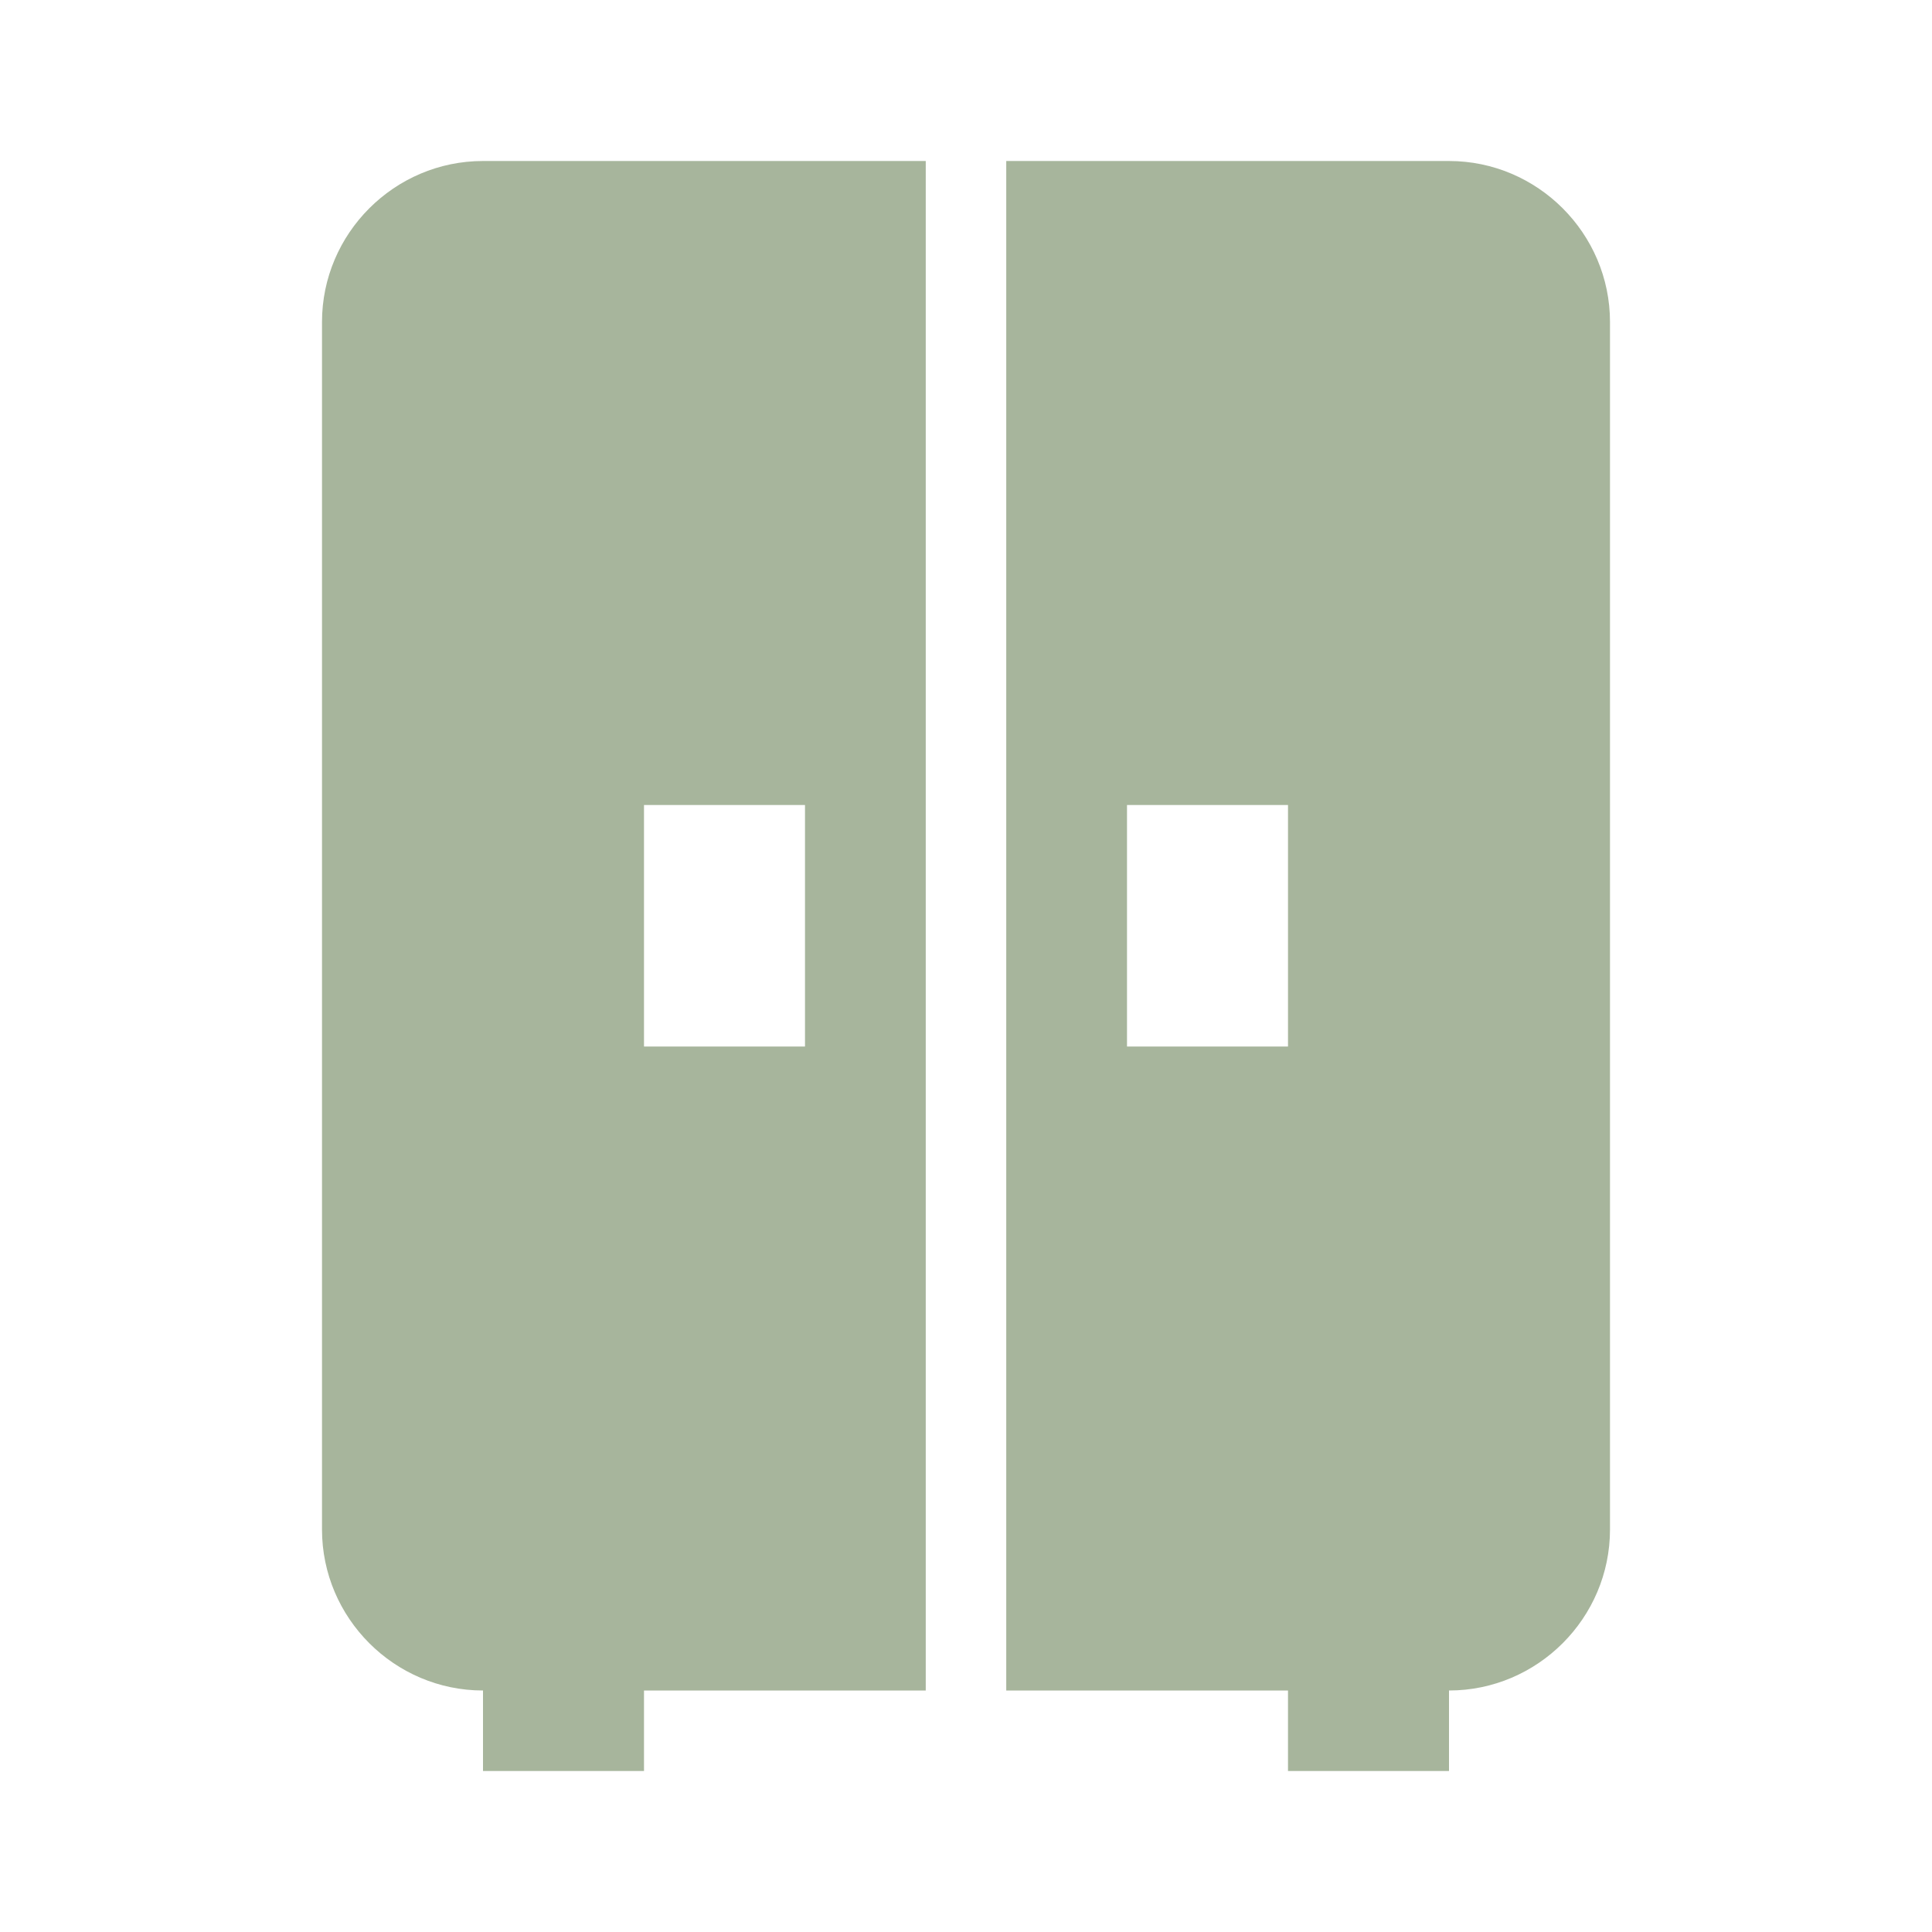
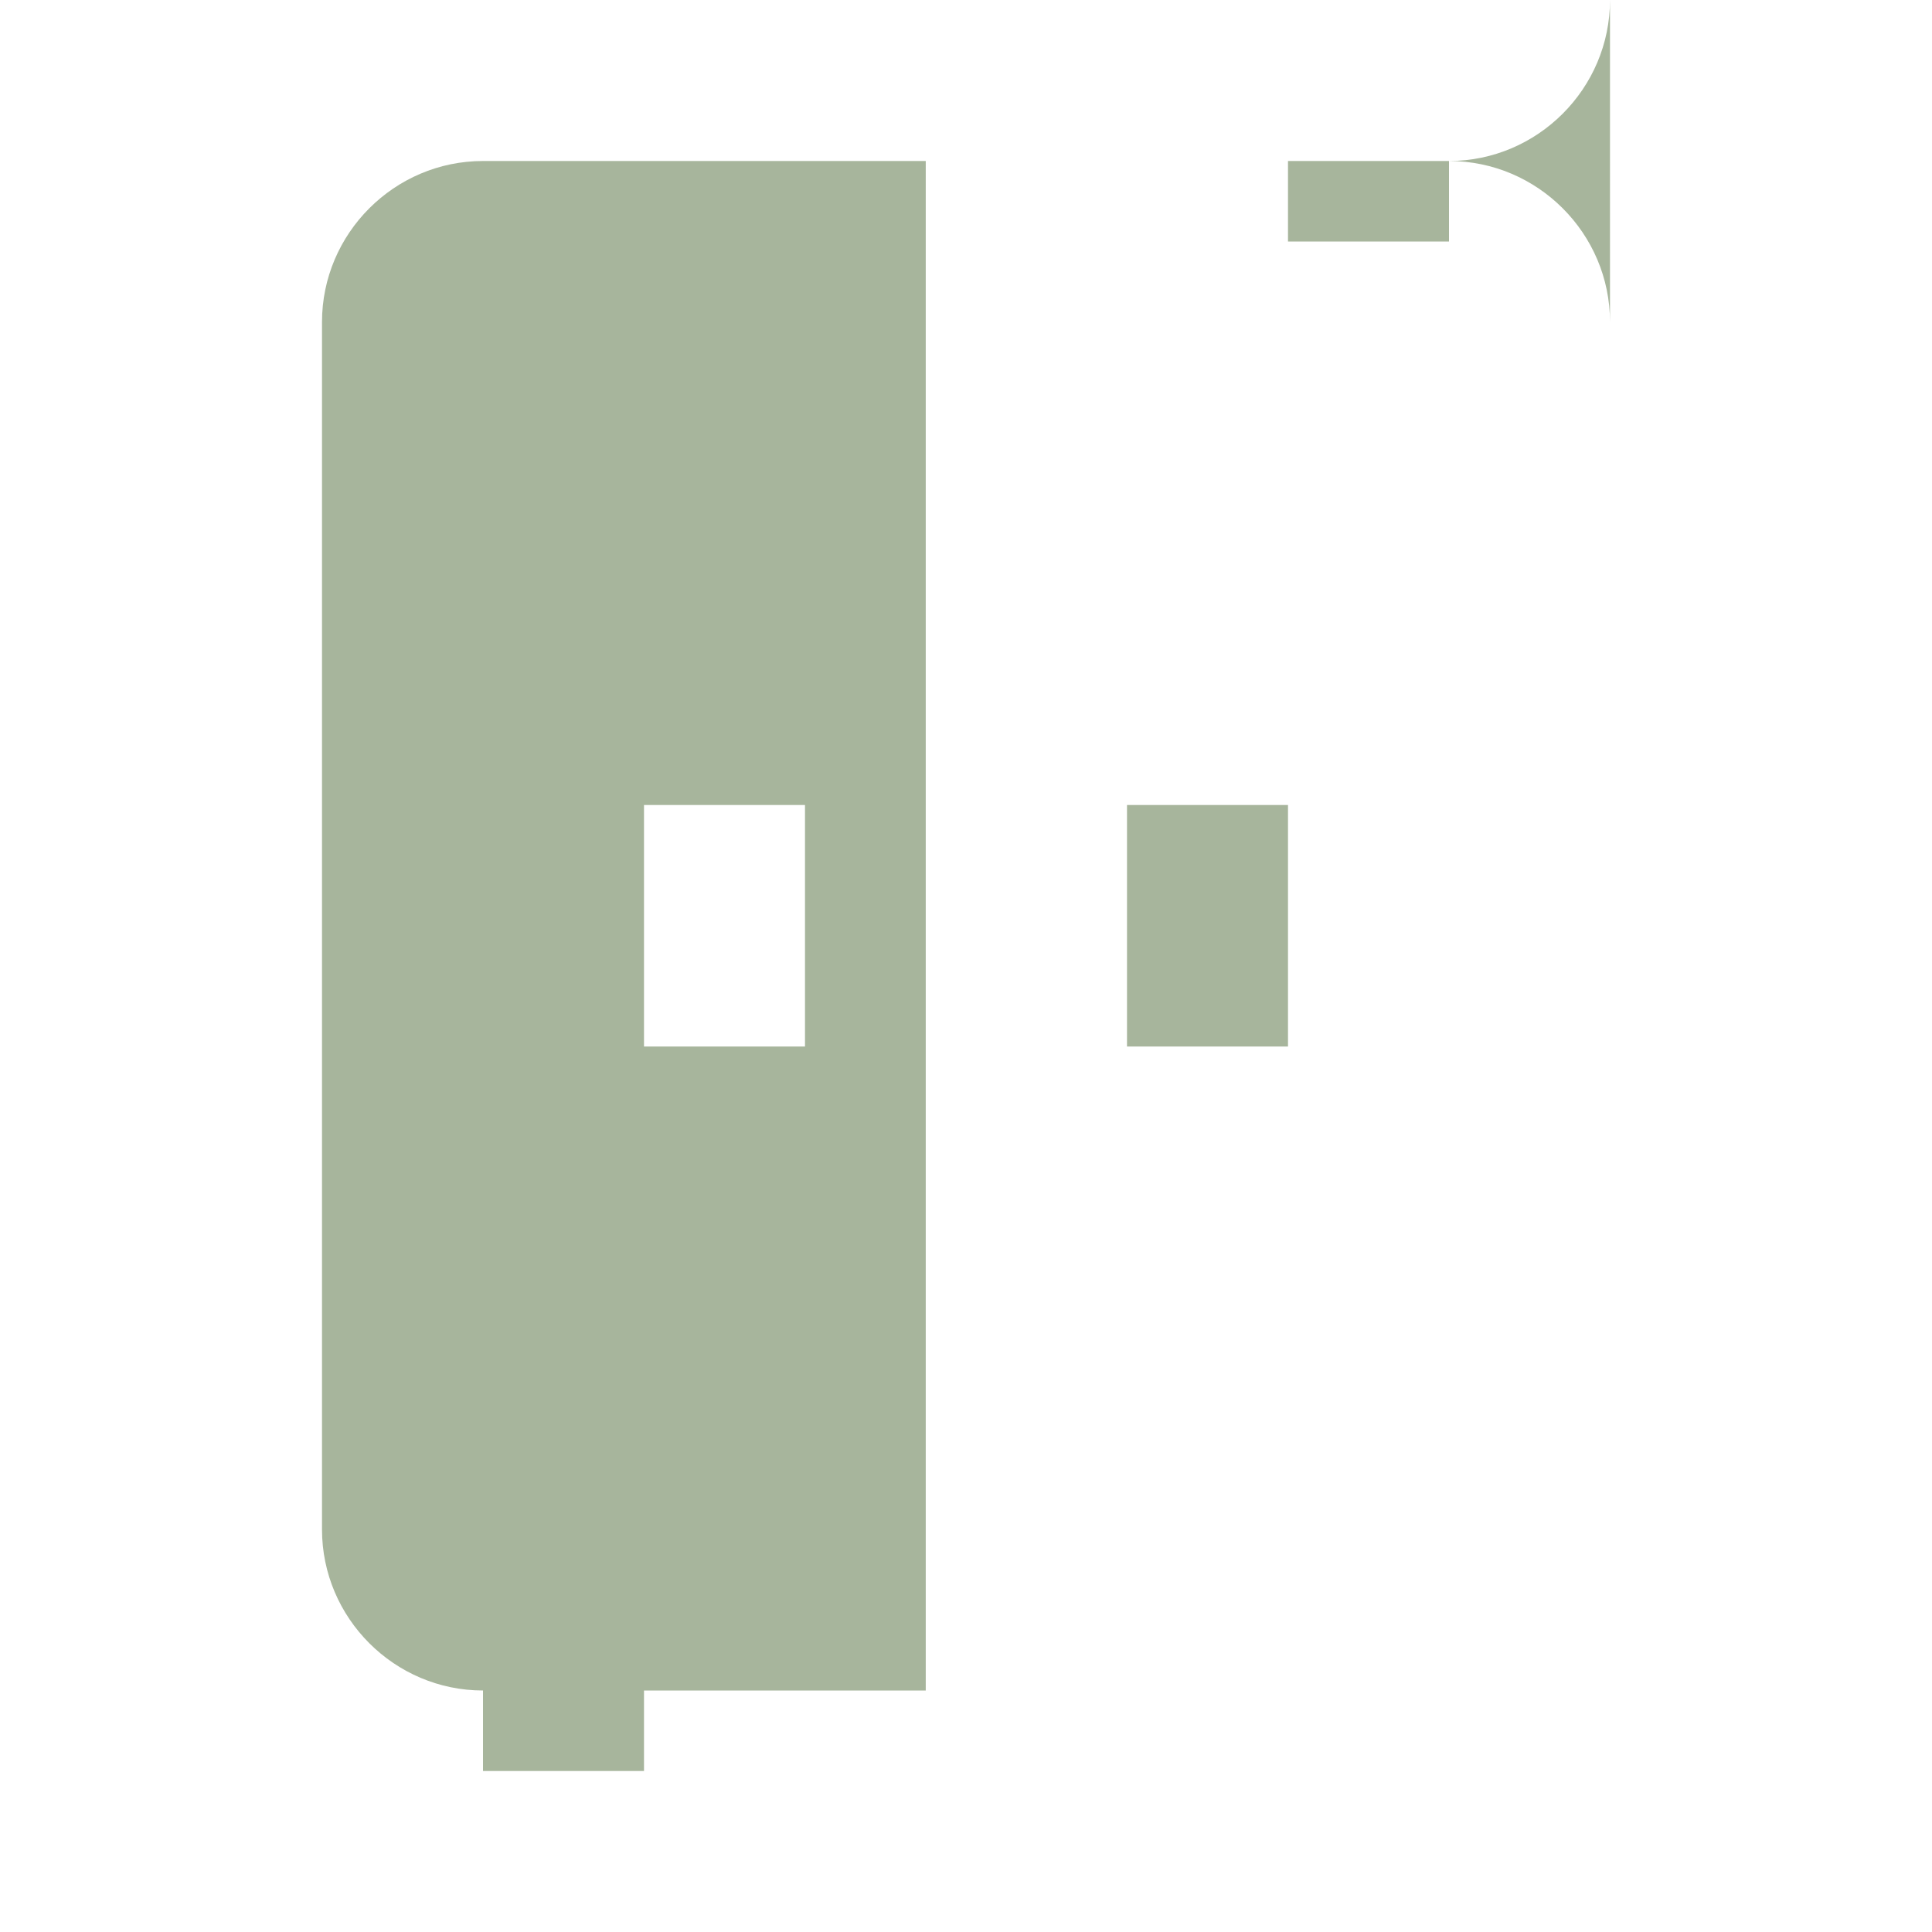
<svg xmlns="http://www.w3.org/2000/svg" id="Calque_1" version="1.1" viewBox="0 0 24 24">
  <defs>
    <style>
      .st0 {
        fill: #a7b59c;
      }
    </style>
  </defs>
-   <path class="st0" d="M4,4v15c0,1.1.9,2,2,2v1h2v-1h3.5V2h-5.5c-1.1,0-2,.9-2,2M8,10h2v3h-2v-3M18,2h-5.5v19h3.5v1h2v-1c1.1,0,2-.9,2-2V4c0-1.1-.9-2-2-2M16,13h-2v-3h2v3Z" />
+   <path class="st0" d="M4,4v15c0,1.1.9,2,2,2v1h2v-1h3.5V2h-5.5c-1.1,0-2,.9-2,2M8,10h2v3h-2v-3M18,2h-5.5h3.5v1h2v-1c1.1,0,2-.9,2-2V4c0-1.1-.9-2-2-2M16,13h-2v-3h2v3Z" />
</svg>